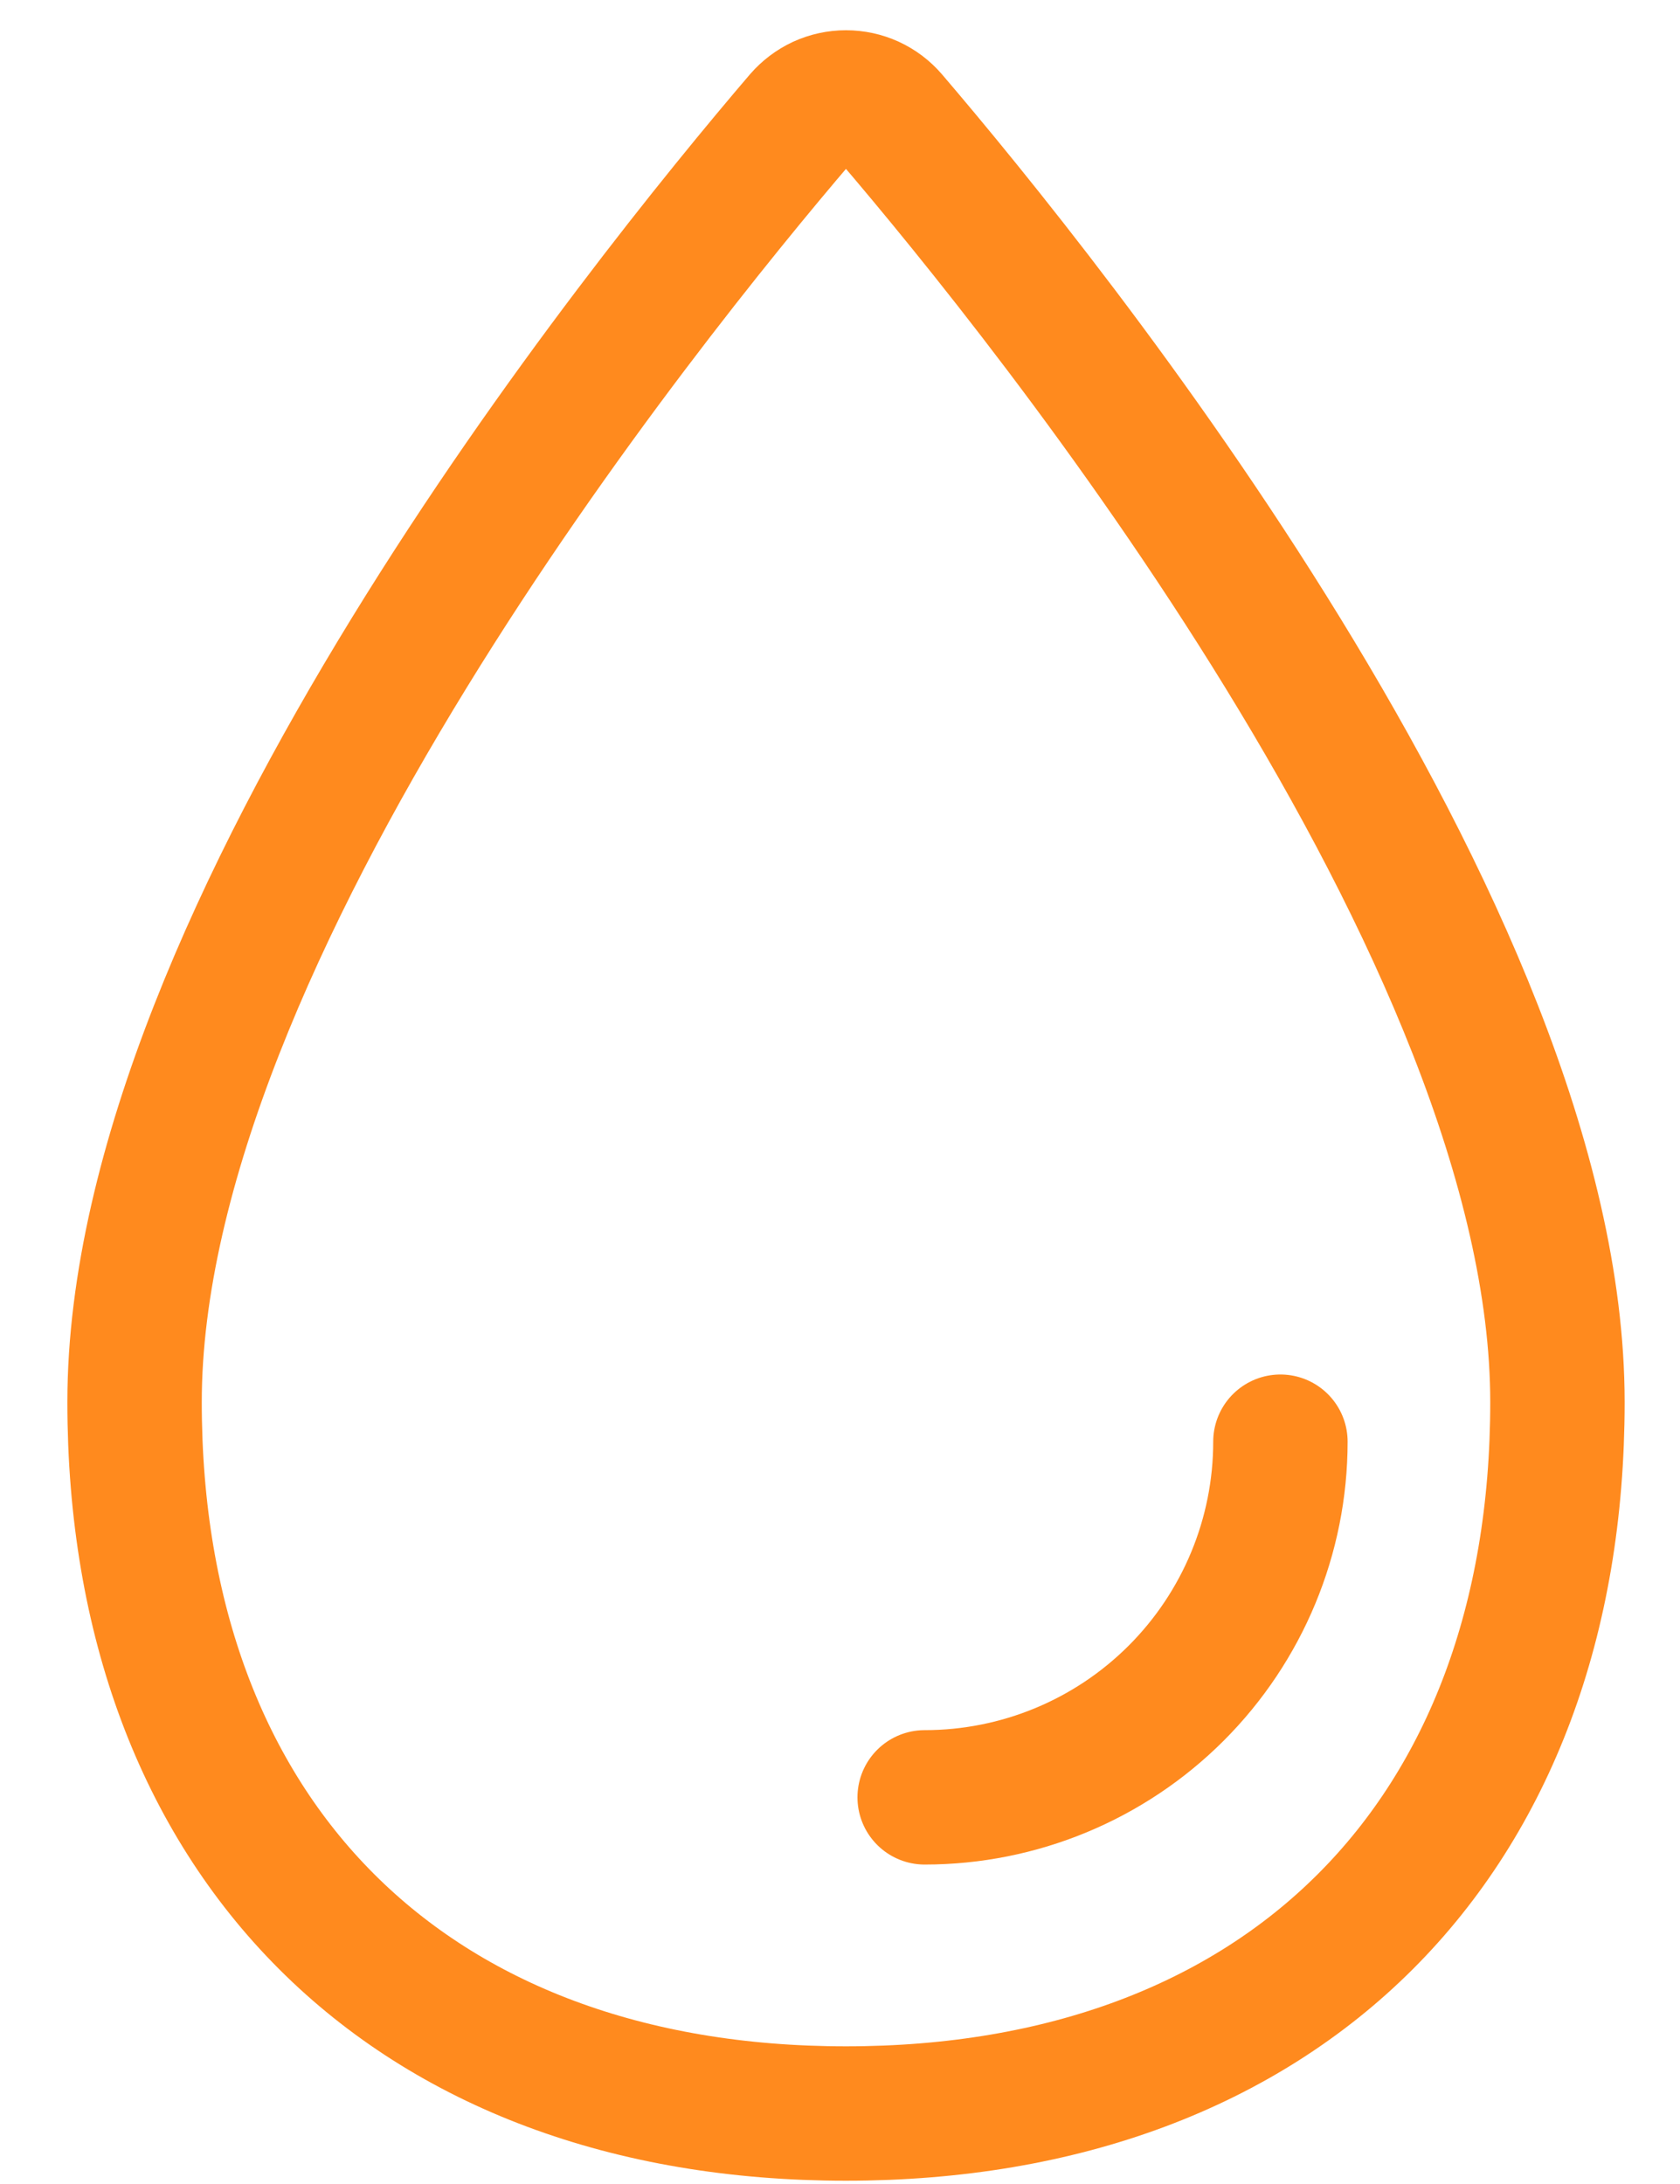
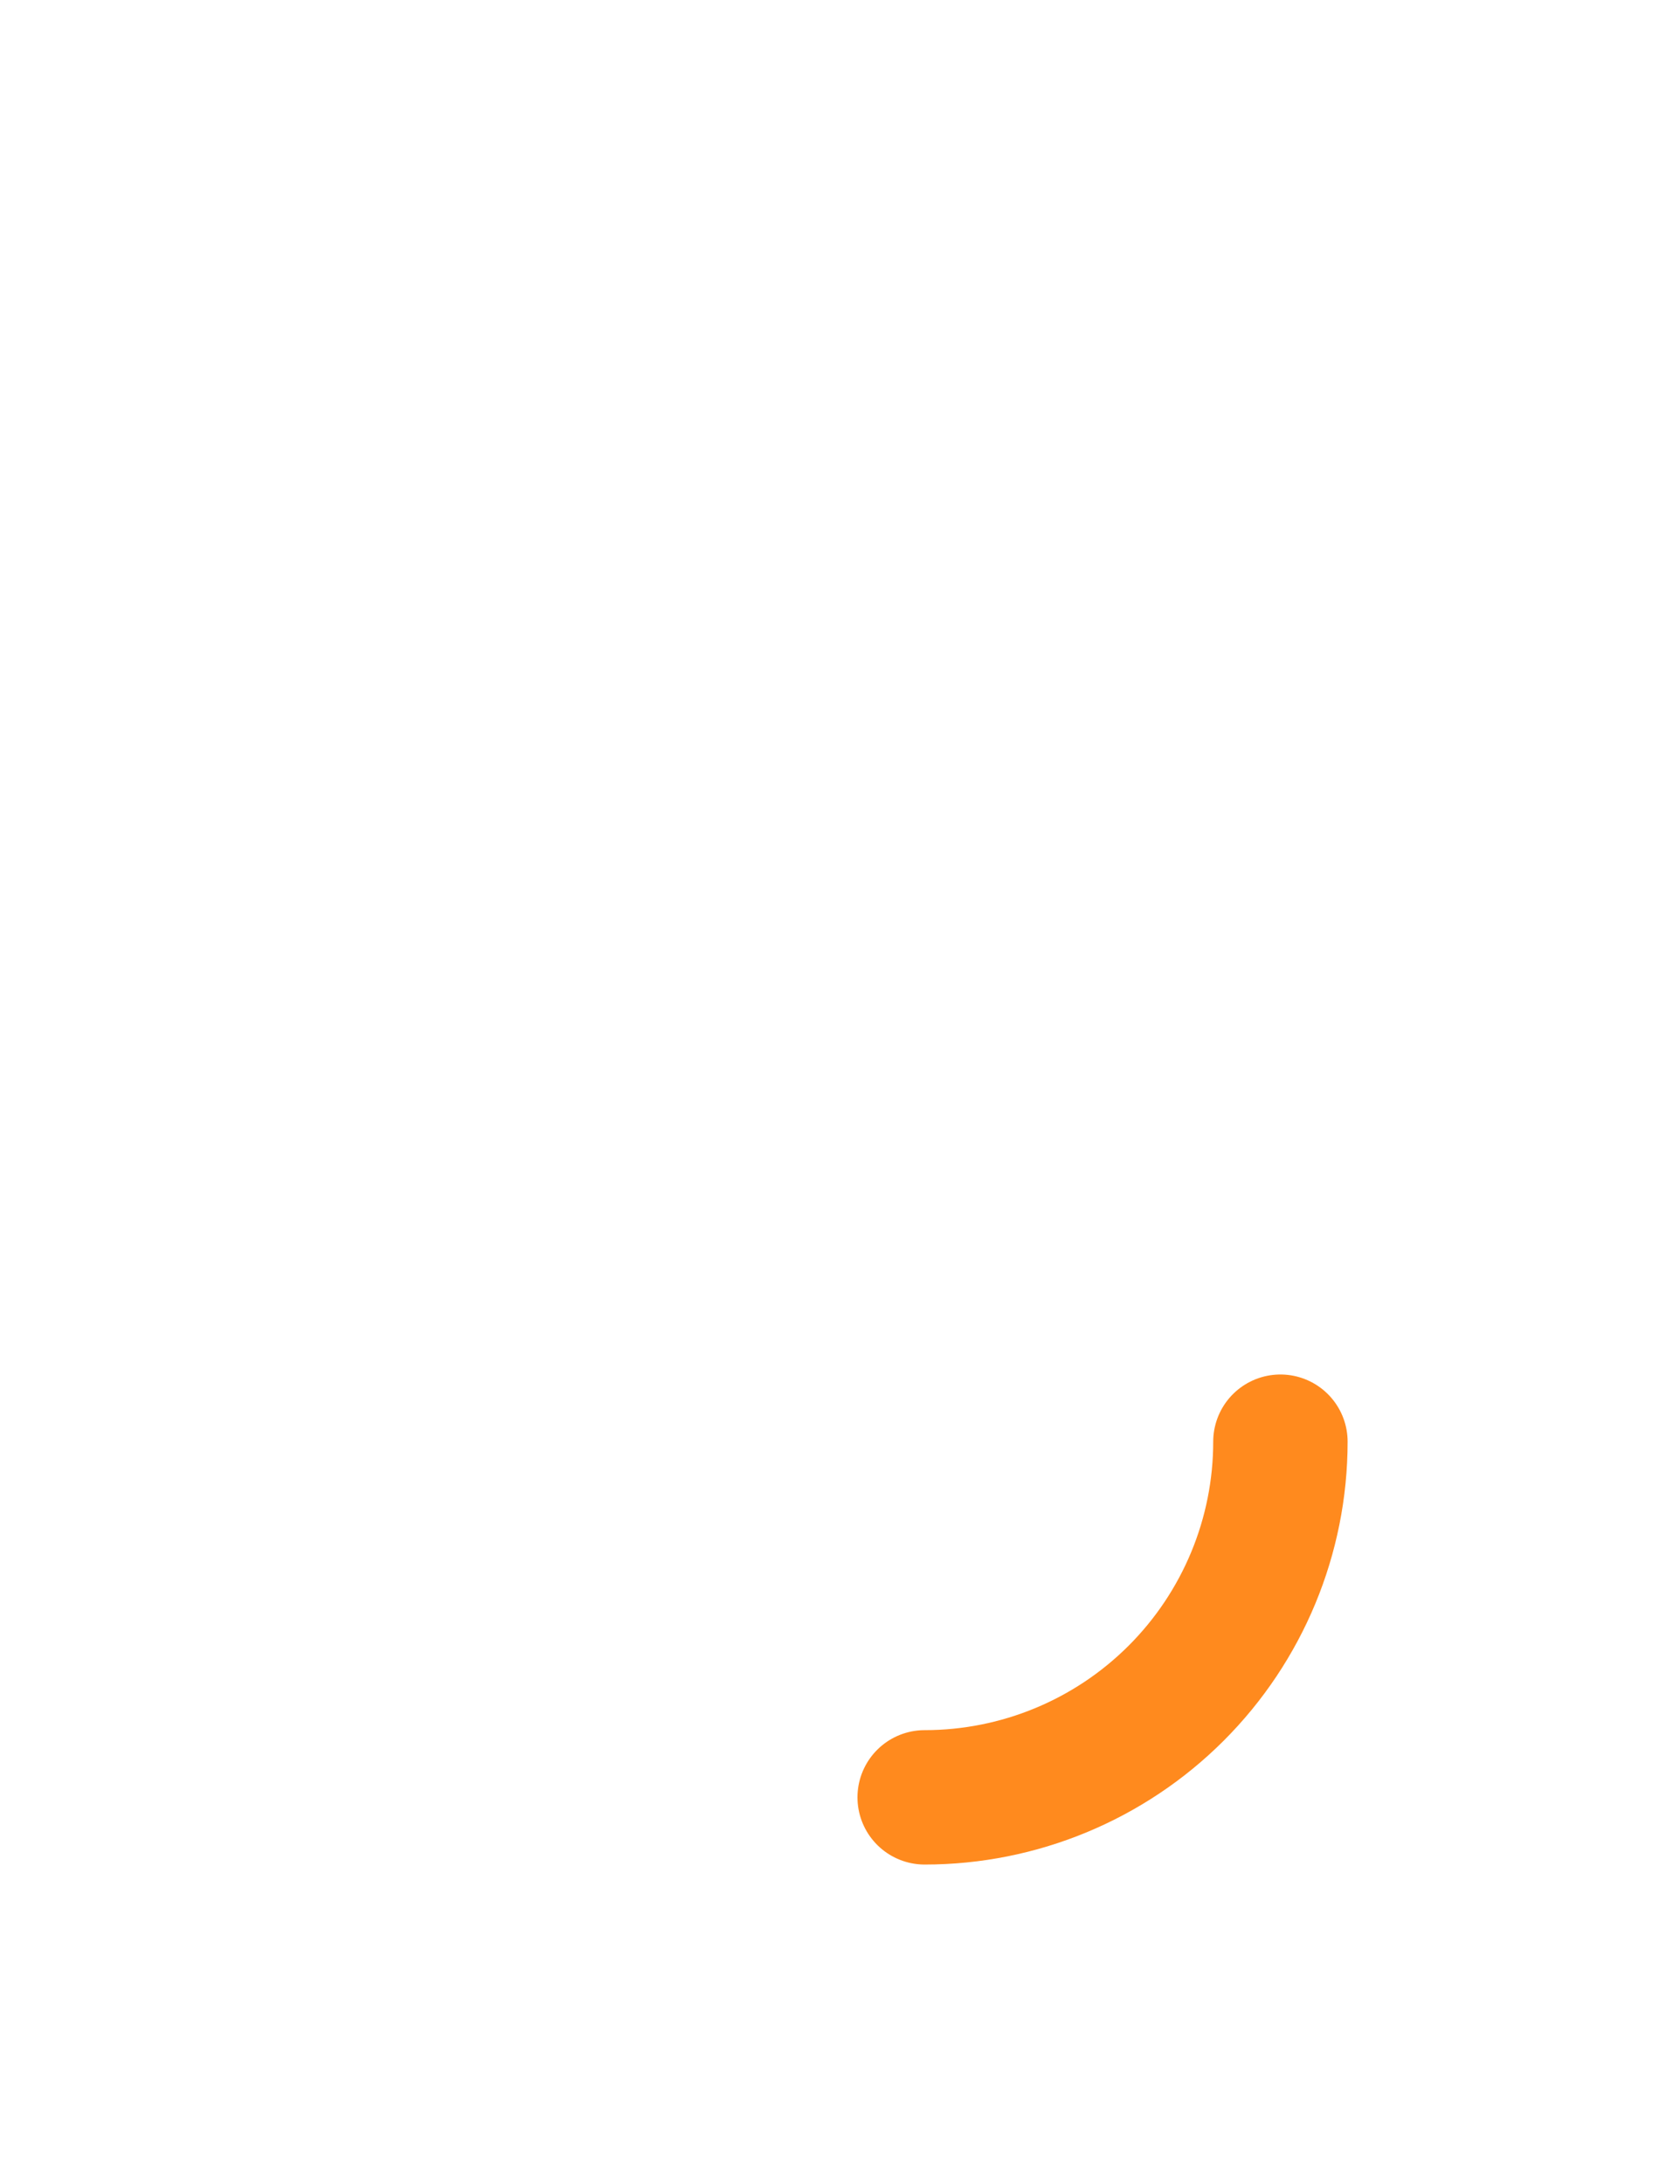
<svg xmlns="http://www.w3.org/2000/svg" width="20" height="26" viewBox="0 0 20 26" fill="none">
-   <path d="M18.541 16.692C18.541 21.889 15.269 25.161 10.071 25.161C4.873 25.161 1.602 21.889 1.602 16.692C1.602 11.114 7.673 3.584 9.535 1.406C9.602 1.329 9.684 1.267 9.776 1.224C9.869 1.182 9.969 1.16 10.071 1.16C10.173 1.16 10.274 1.182 10.366 1.224C10.459 1.267 10.541 1.329 10.607 1.406C12.469 3.584 18.541 11.114 18.541 16.692Z" stroke="#FF8A1E" stroke-width="1.6" stroke-miterlimit="10" />
  <path d="M15.243 17.163C15.243 18.286 14.796 19.363 14.002 20.157C13.208 20.951 12.131 21.397 11.008 21.397" stroke="#FF8A1E" stroke-width="1.6" stroke-linecap="round" stroke-linejoin="round" />
</svg>